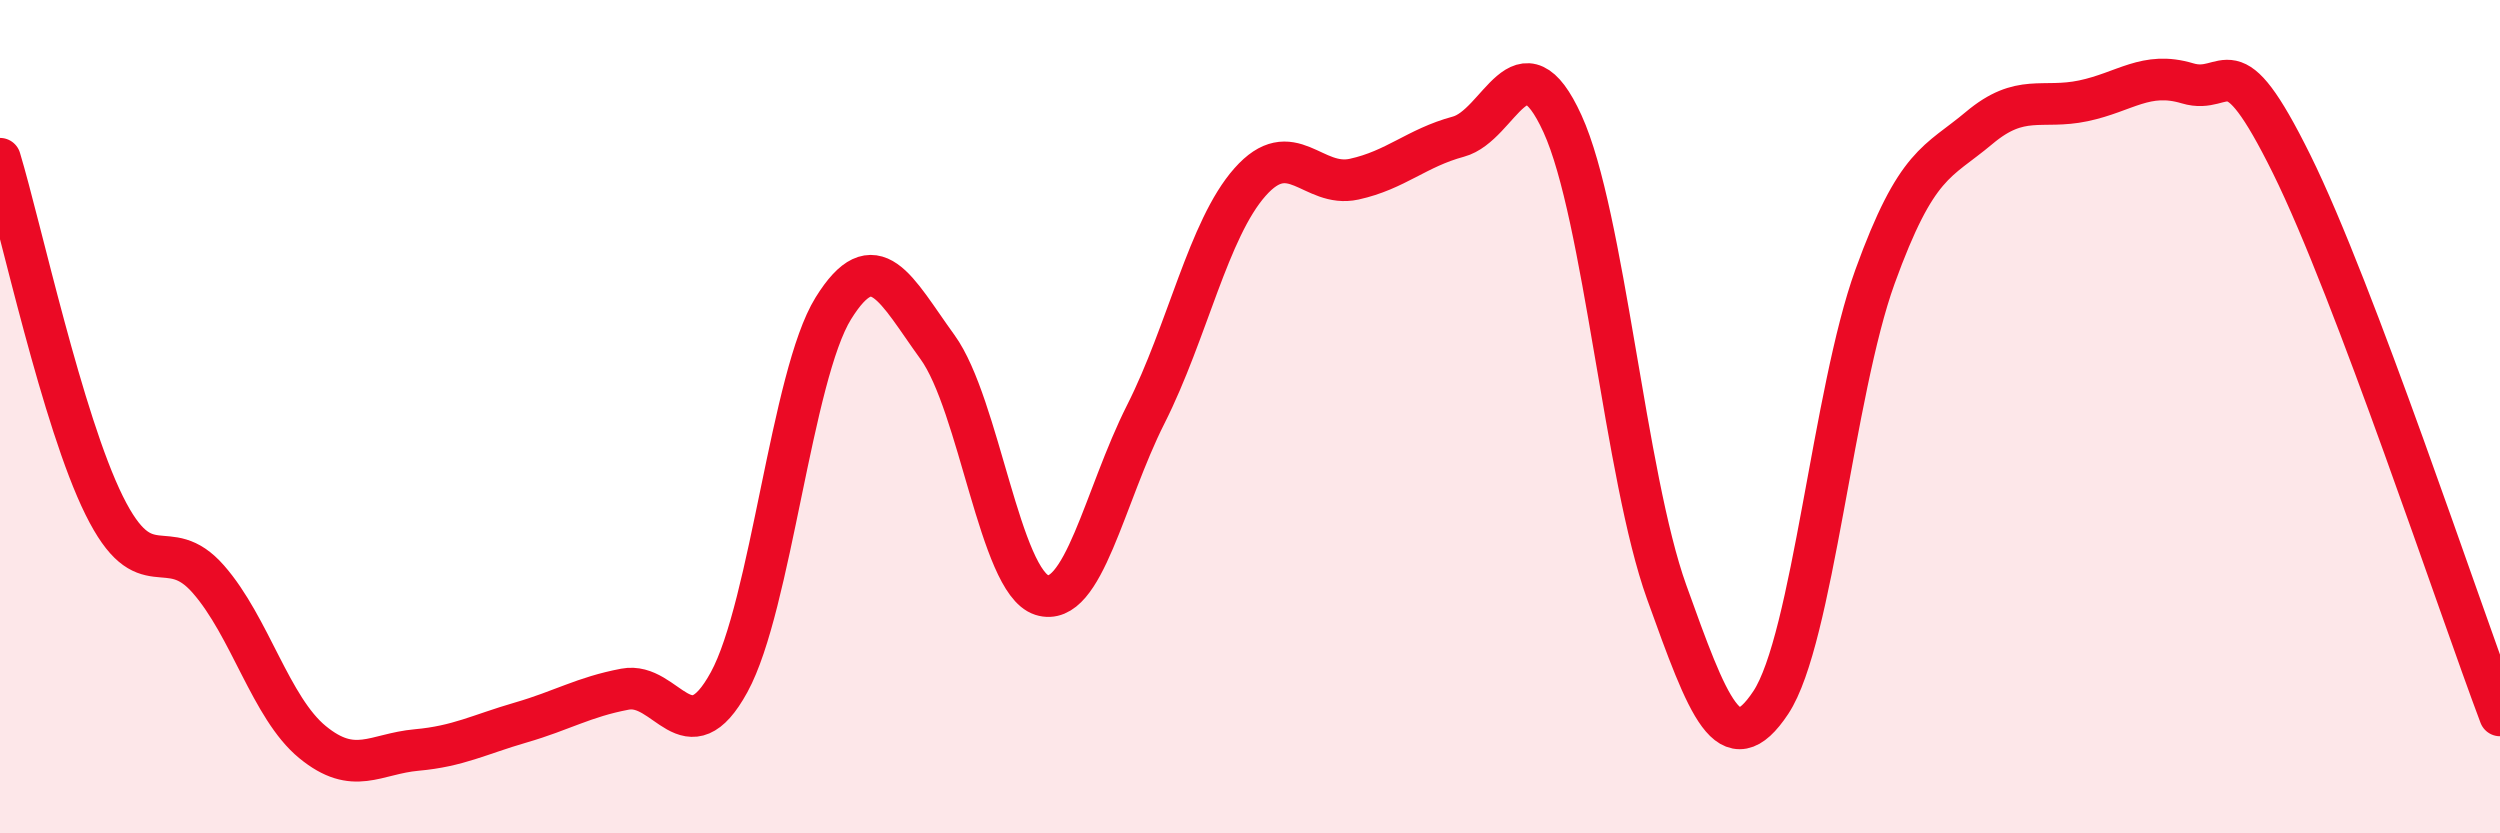
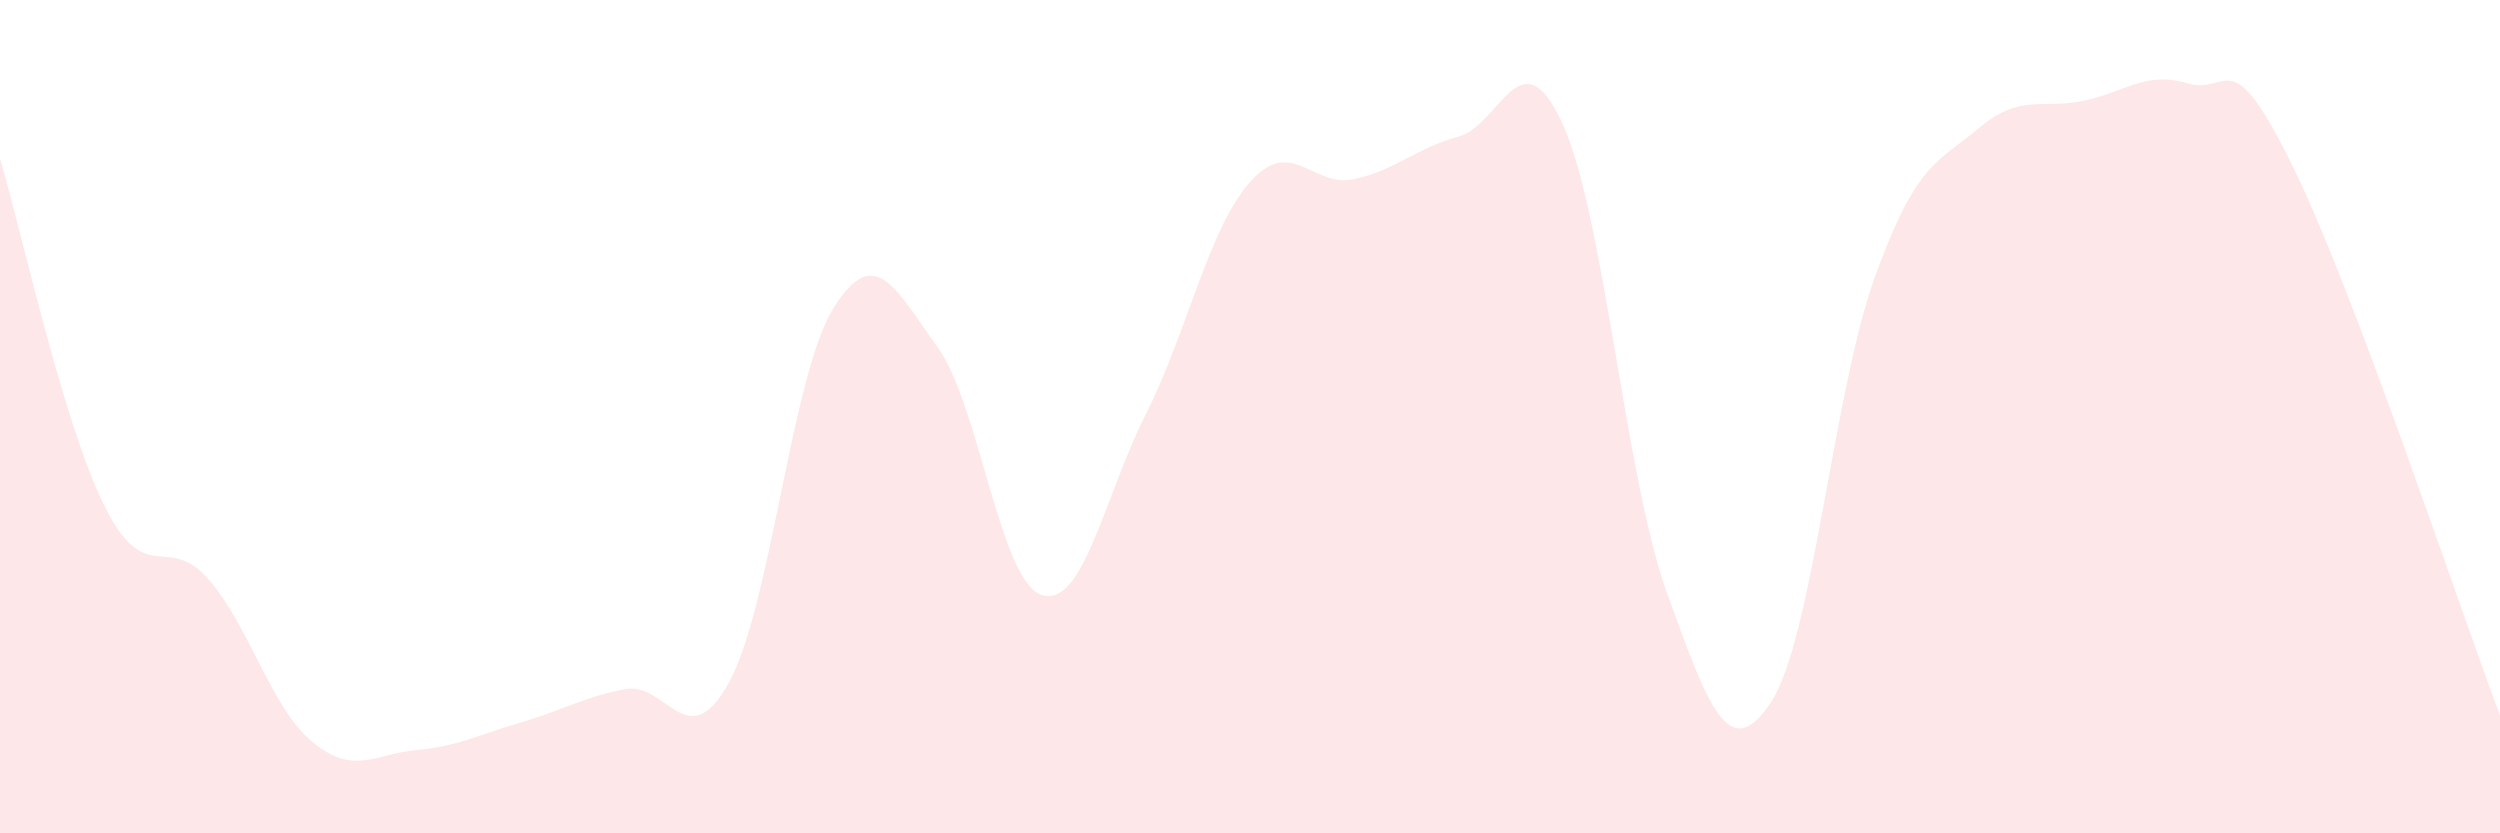
<svg xmlns="http://www.w3.org/2000/svg" width="60" height="20" viewBox="0 0 60 20">
  <path d="M 0,3.81 C 0.5,5.47 1.5,10.11 2.5,12.13 C 3.5,14.15 4,12.76 5,13.9 C 6,15.04 6.5,16.99 7.5,17.81 C 8.5,18.63 9,18.09 10,18 C 11,17.91 11.5,17.63 12.5,17.34 C 13.5,17.05 14,16.73 15,16.54 C 16,16.35 16.5,18.2 17.5,16.37 C 18.5,14.54 19,9.01 20,7.4 C 21,5.79 21.5,6.95 22.5,8.33 C 23.5,9.71 24,13.96 25,14.28 C 26,14.6 26.5,11.92 27.5,9.94 C 28.5,7.96 29,5.5 30,4.37 C 31,3.24 31.5,4.52 32.5,4.3 C 33.5,4.08 34,3.55 35,3.28 C 36,3.01 36.5,0.78 37.5,2.97 C 38.5,5.16 39,11.43 40,14.21 C 41,16.99 41.5,18.37 42.5,16.86 C 43.5,15.35 44,9.4 45,6.64 C 46,3.88 46.5,3.91 47.5,3.07 C 48.5,2.23 49,2.63 50,2.42 C 51,2.21 51.5,1.7 52.5,2 C 53.5,2.3 53.5,0.91 55,3.94 C 56.5,6.97 59,14.52 60,17.17L60 20L0 20Z" fill="#EB0A25" opacity="0.1" stroke-linecap="round" stroke-linejoin="round" />
-   <path d="M 0,3.81 C 0.5,5.47 1.5,10.11 2.5,12.13 C 3.5,14.15 4,12.76 5,13.9 C 6,15.04 6.5,16.99 7.5,17.81 C 8.5,18.63 9,18.09 10,18 C 11,17.91 11.5,17.63 12.5,17.34 C 13.5,17.05 14,16.73 15,16.54 C 16,16.35 16.5,18.2 17.5,16.37 C 18.5,14.54 19,9.01 20,7.4 C 21,5.79 21.5,6.95 22.5,8.33 C 23.5,9.71 24,13.96 25,14.28 C 26,14.6 26.5,11.92 27.5,9.94 C 28.5,7.96 29,5.5 30,4.37 C 31,3.24 31.5,4.52 32.5,4.3 C 33.5,4.08 34,3.55 35,3.28 C 36,3.01 36.5,0.78 37.5,2.97 C 38.5,5.16 39,11.43 40,14.21 C 41,16.99 41.5,18.37 42.5,16.86 C 43.5,15.35 44,9.4 45,6.64 C 46,3.88 46.5,3.91 47.5,3.07 C 48.5,2.23 49,2.63 50,2.42 C 51,2.21 51.5,1.7 52.5,2 C 53.5,2.3 53.5,0.91 55,3.94 C 56.5,6.97 59,14.52 60,17.17" stroke="#EB0A25" stroke-width="1" fill="none" stroke-linecap="round" stroke-linejoin="round" />
</svg>